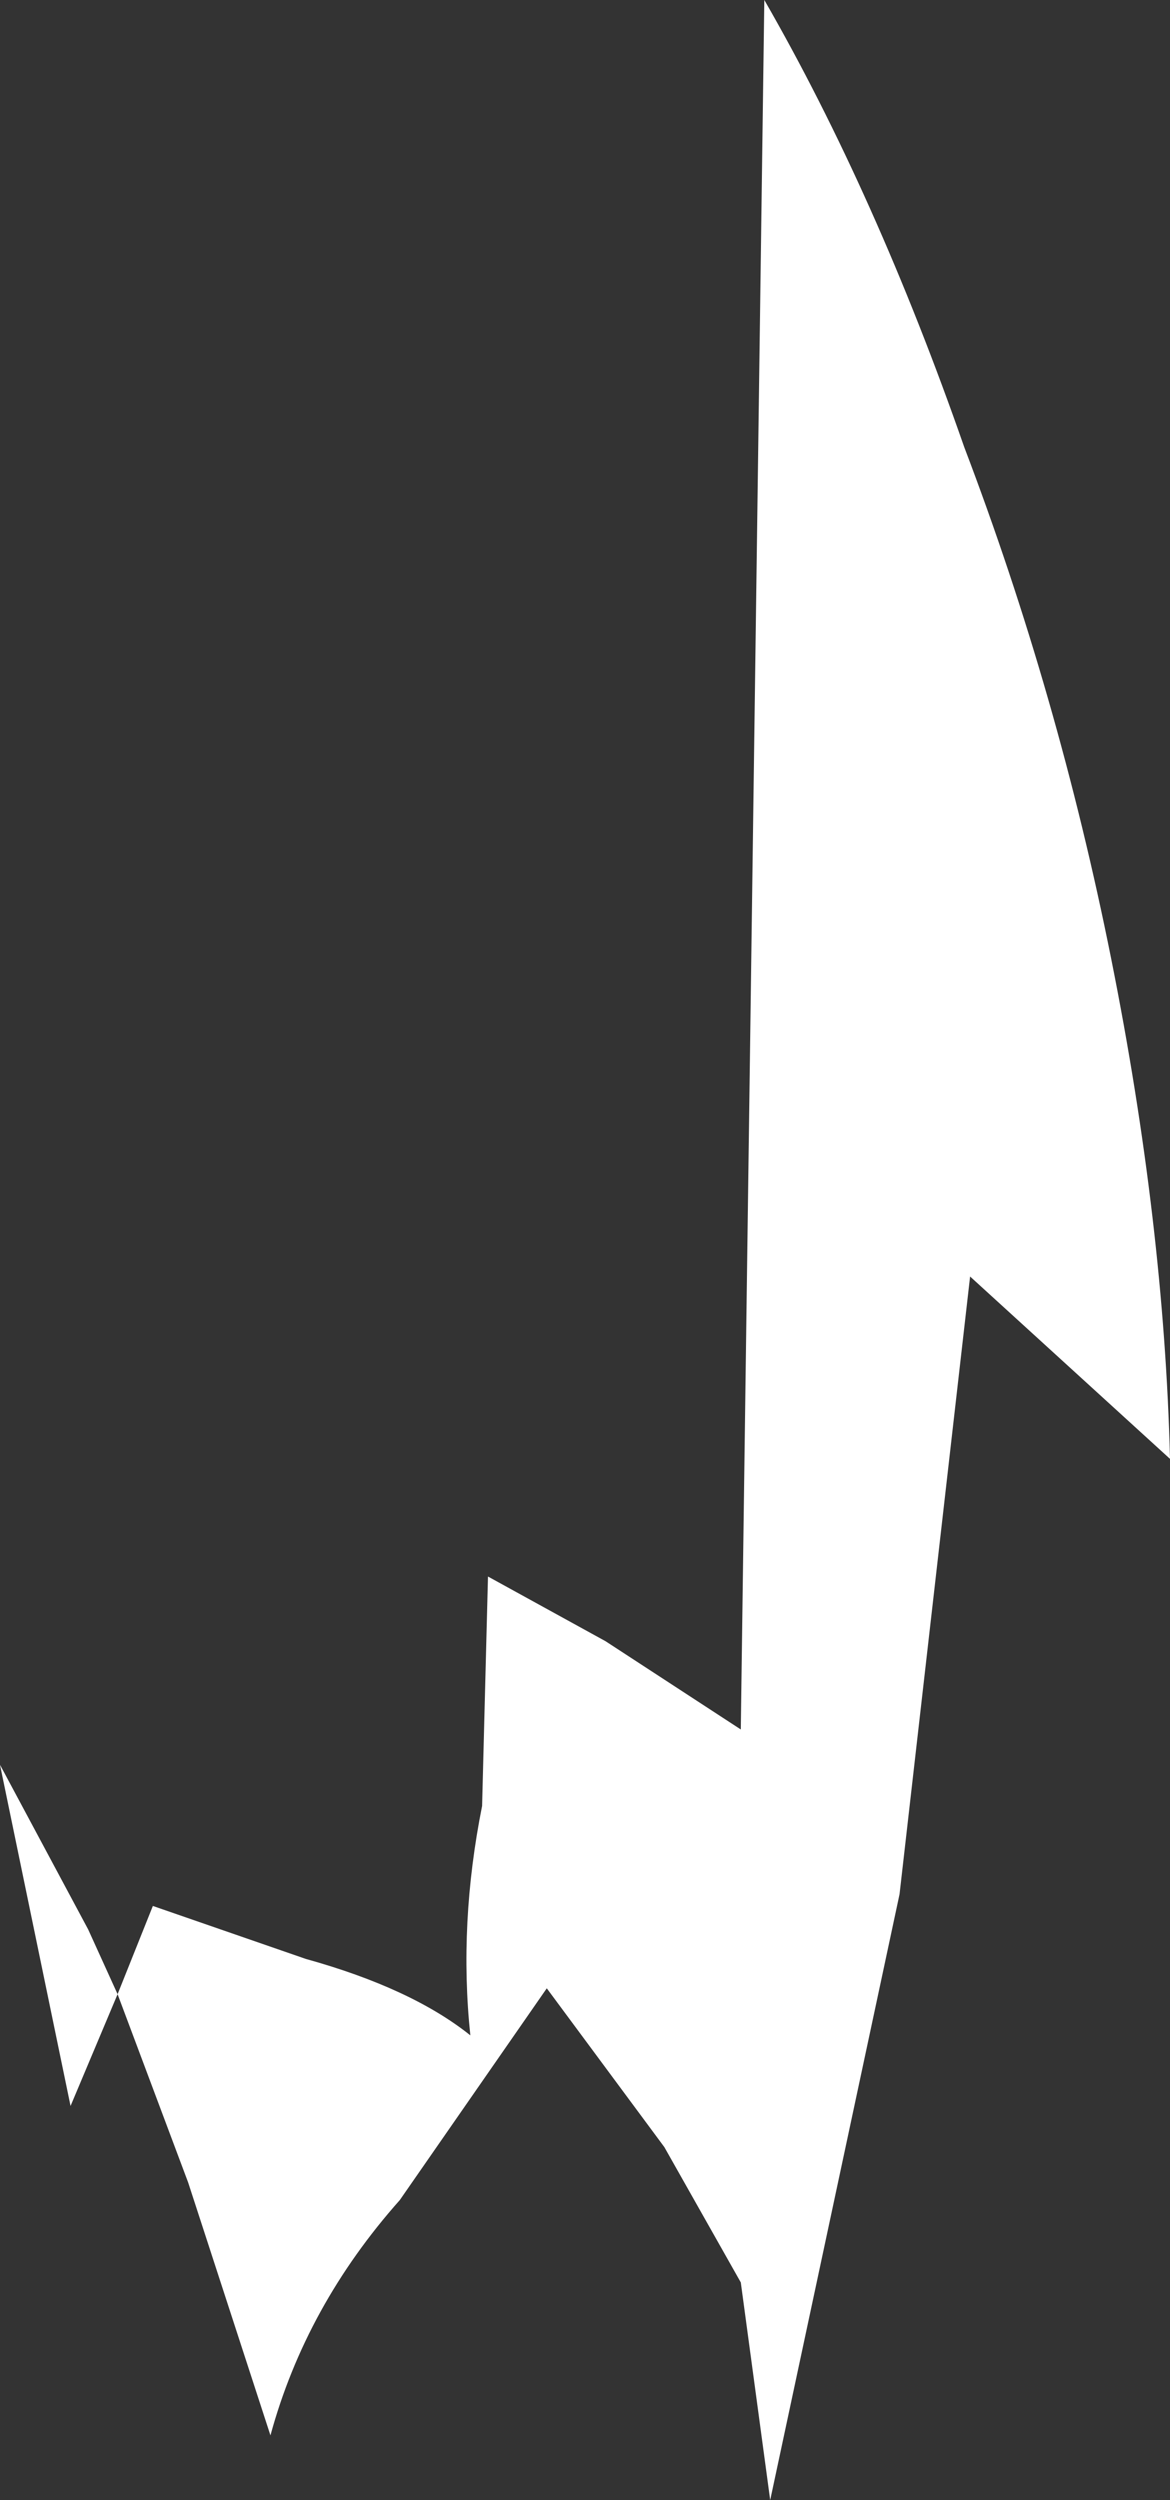
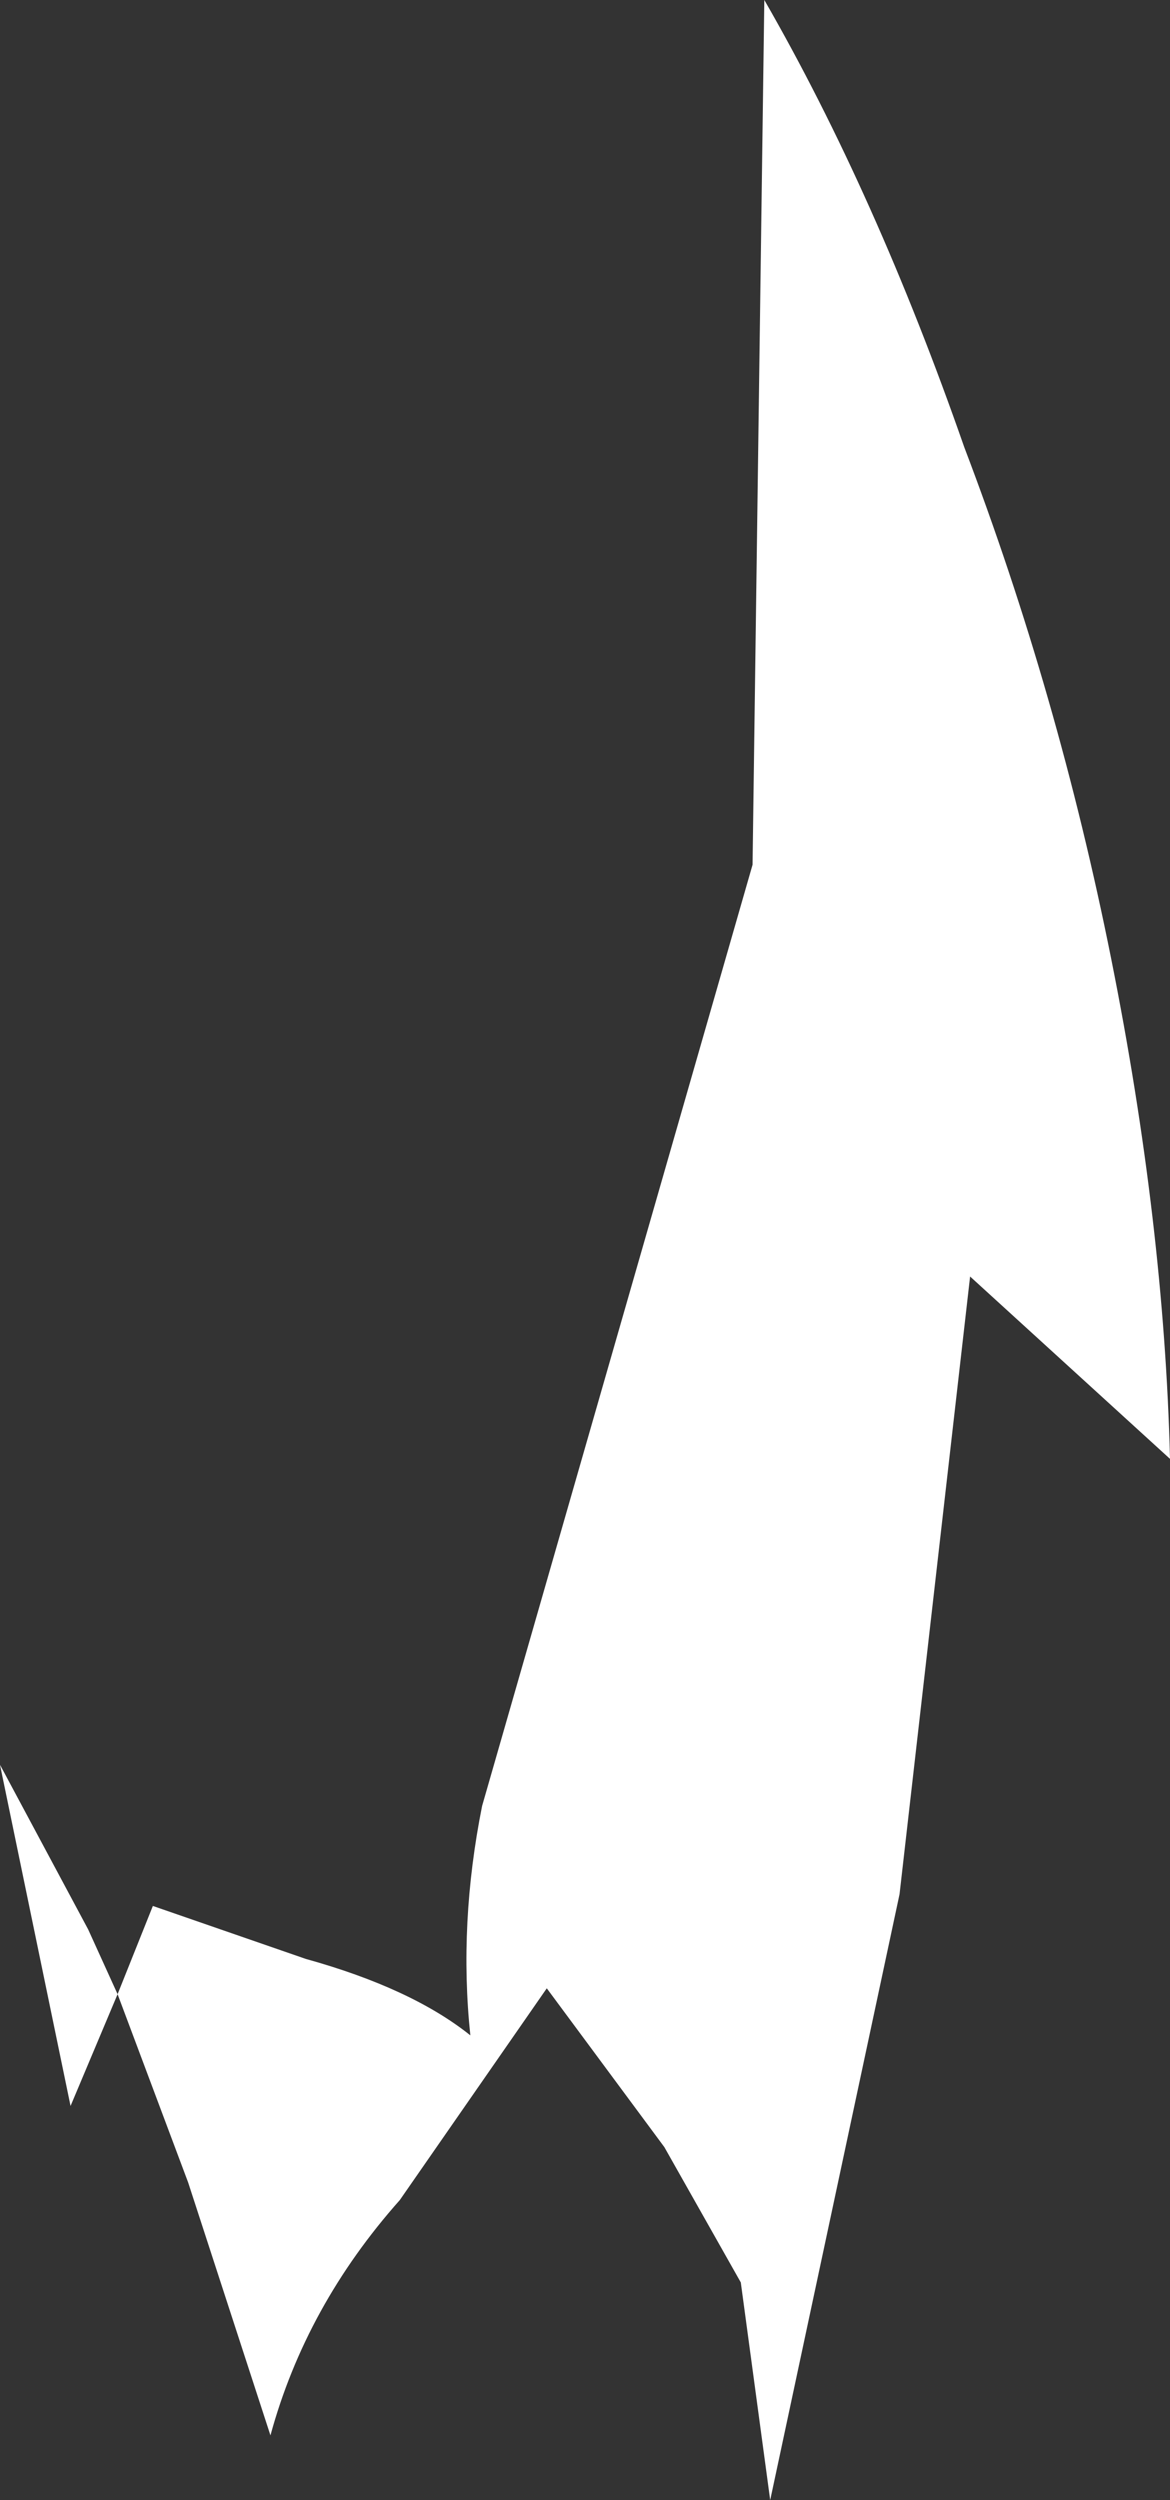
<svg xmlns="http://www.w3.org/2000/svg" height="21.25px" width="9.95px">
  <rect width="100%" height="100%" fill="#333333" stroke="none" />
  <g transform="matrix(1.0, 0.0, 0.0, 1.0, 0.0, 0.0)">
-     <path d="M6.4 7.35 L6.5 0.0 Q7.45 1.65 8.2 3.8 9.0 5.9 9.45 8.15 9.9 10.4 9.95 12.4 L8.25 10.85 7.65 16.1 6.55 21.25 6.3 19.4 5.65 18.25 4.65 16.9 3.4 18.7 Q2.6 19.6 2.3 20.7 L1.6 18.55 1.0 16.95 1.3 16.2 2.6 16.65 Q3.5 16.9 4.0 17.3 3.9 16.35 4.1 15.35 L4.15 13.4 5.15 13.95 6.3 14.7 6.4 7.35 M1.0 16.95 L0.6 17.9 0.0 15.0 0.75 16.4 1.0 16.95" fill="#ffffff" fill-rule="evenodd" stroke="none" />
+     <path d="M6.4 7.35 L6.5 0.0 Q7.45 1.65 8.2 3.8 9.0 5.9 9.45 8.15 9.9 10.4 9.95 12.4 L8.25 10.85 7.65 16.1 6.55 21.25 6.3 19.4 5.65 18.25 4.65 16.9 3.4 18.7 Q2.6 19.6 2.3 20.7 L1.6 18.55 1.0 16.95 1.3 16.2 2.6 16.65 Q3.5 16.9 4.0 17.3 3.9 16.35 4.1 15.35 M1.0 16.95 L0.6 17.9 0.0 15.0 0.75 16.4 1.0 16.95" fill="#ffffff" fill-rule="evenodd" stroke="none" />
  </g>
</svg>